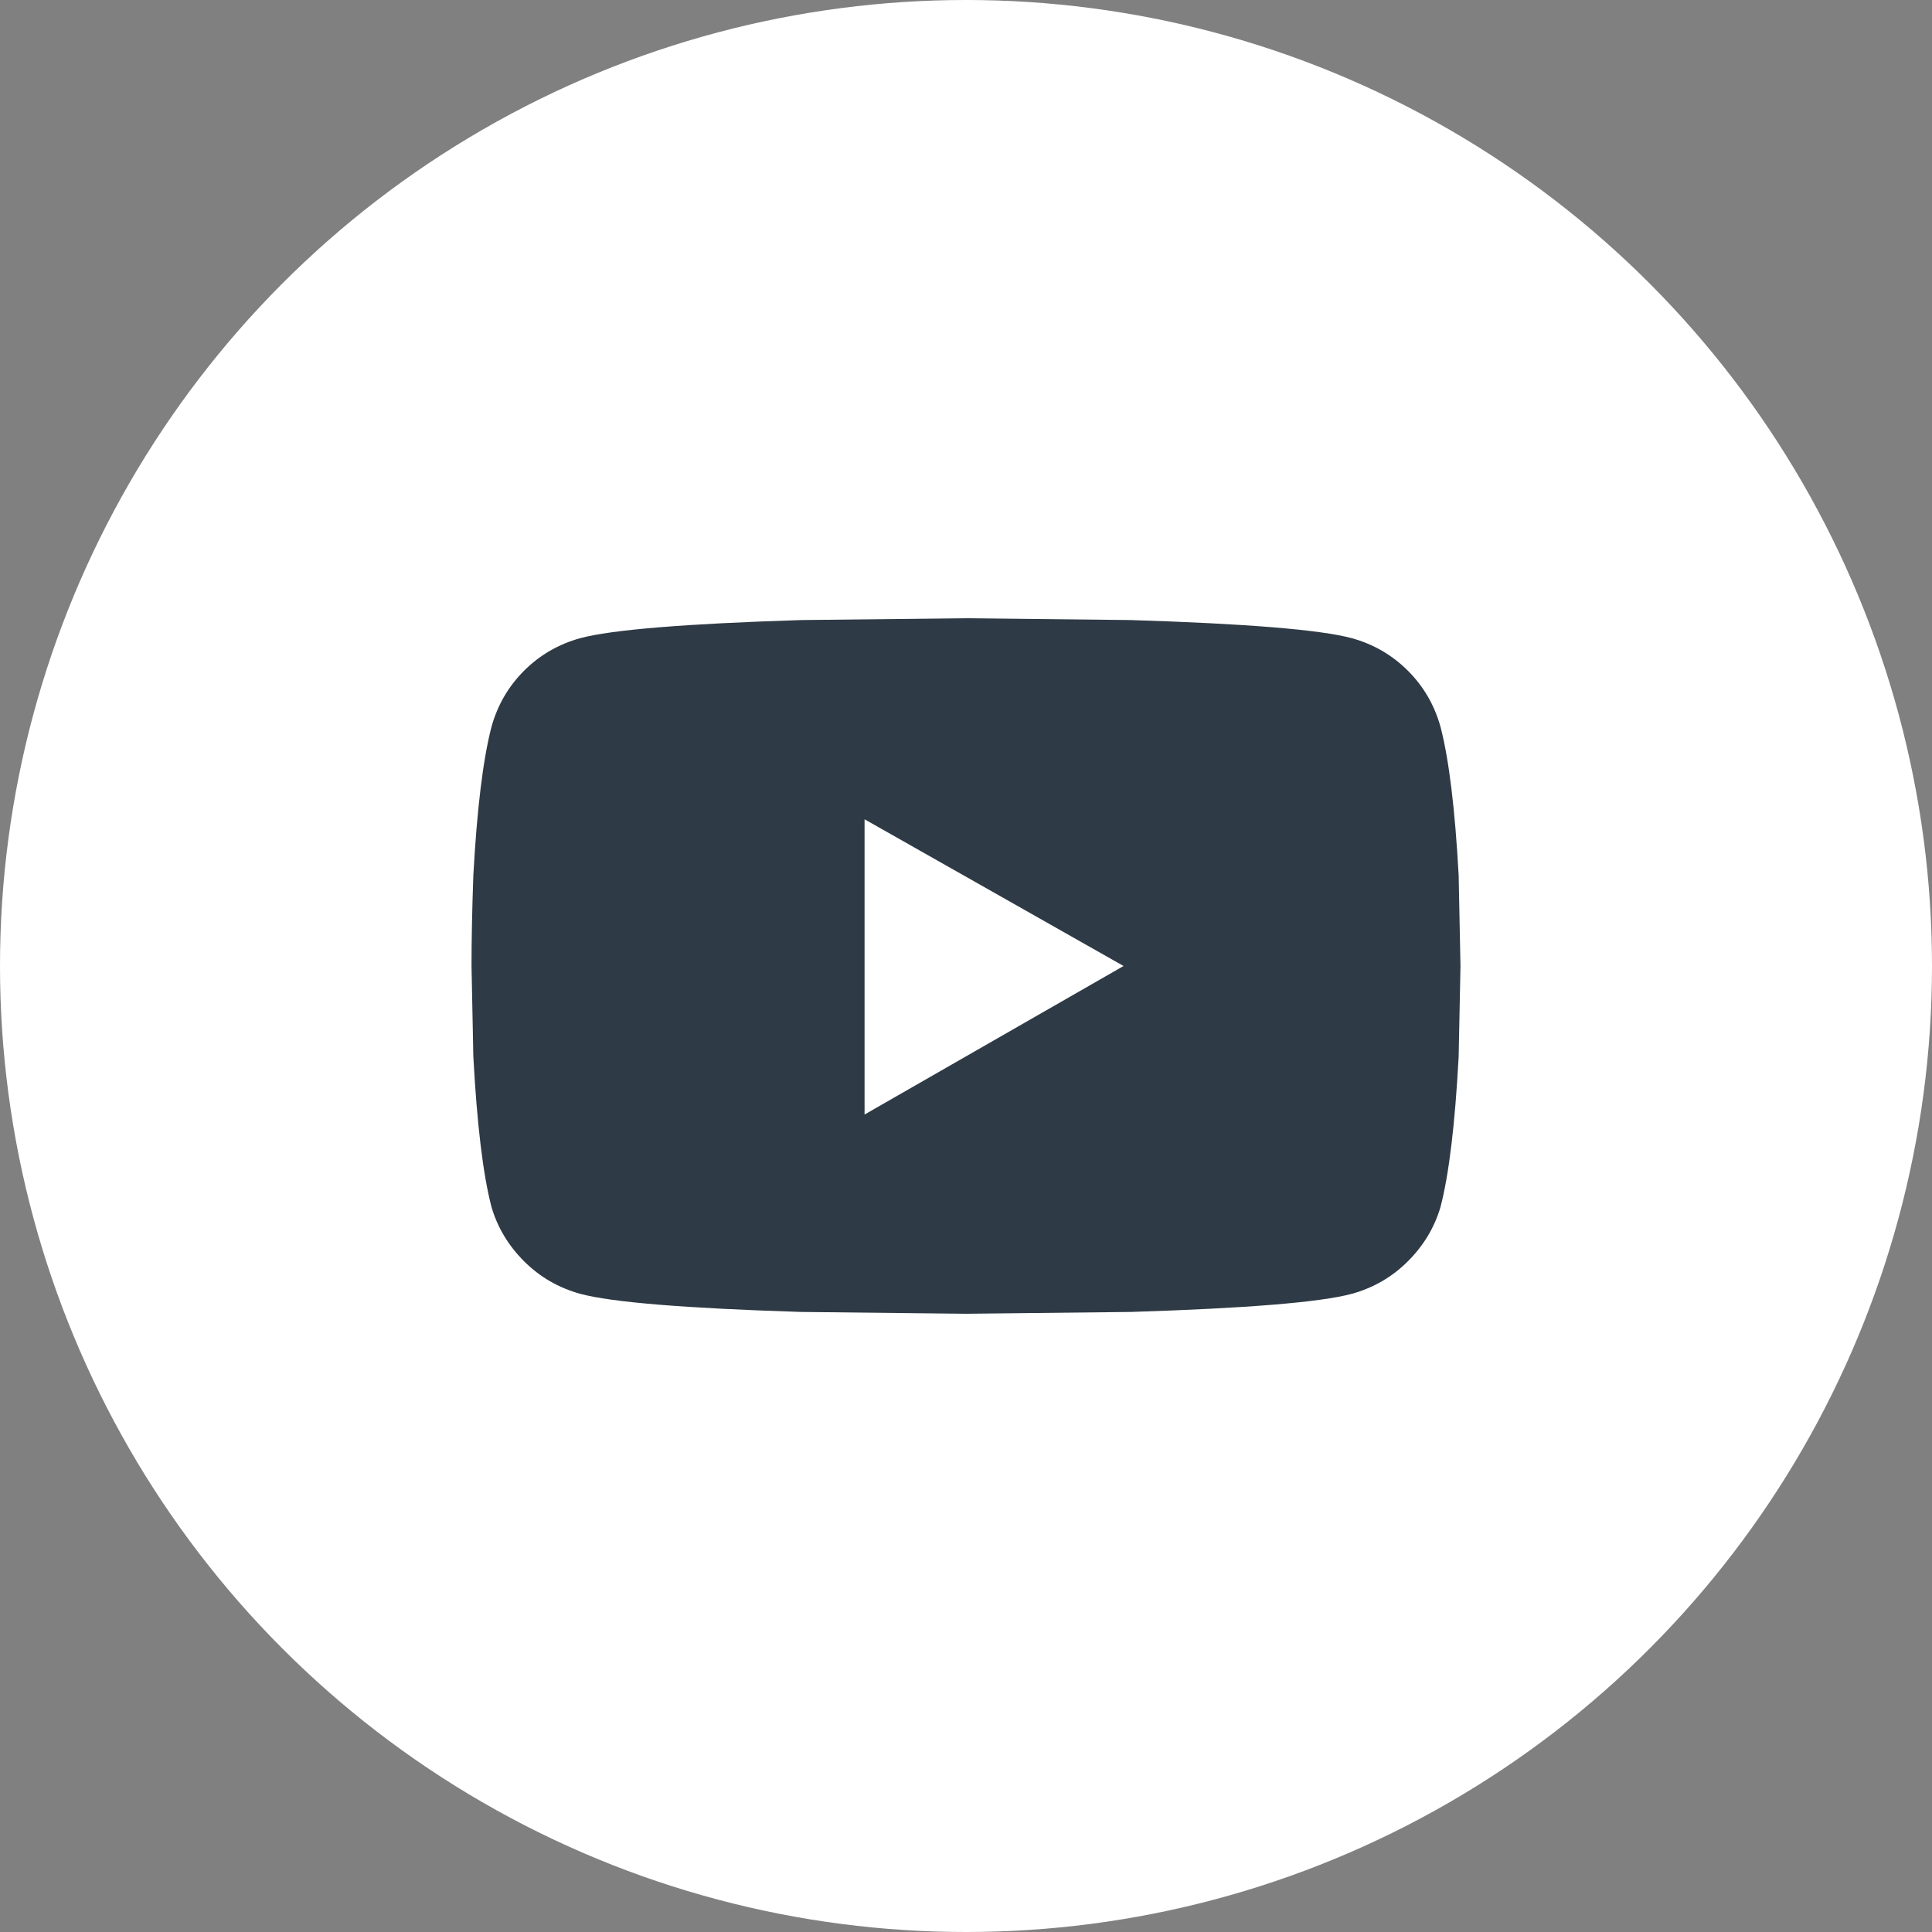
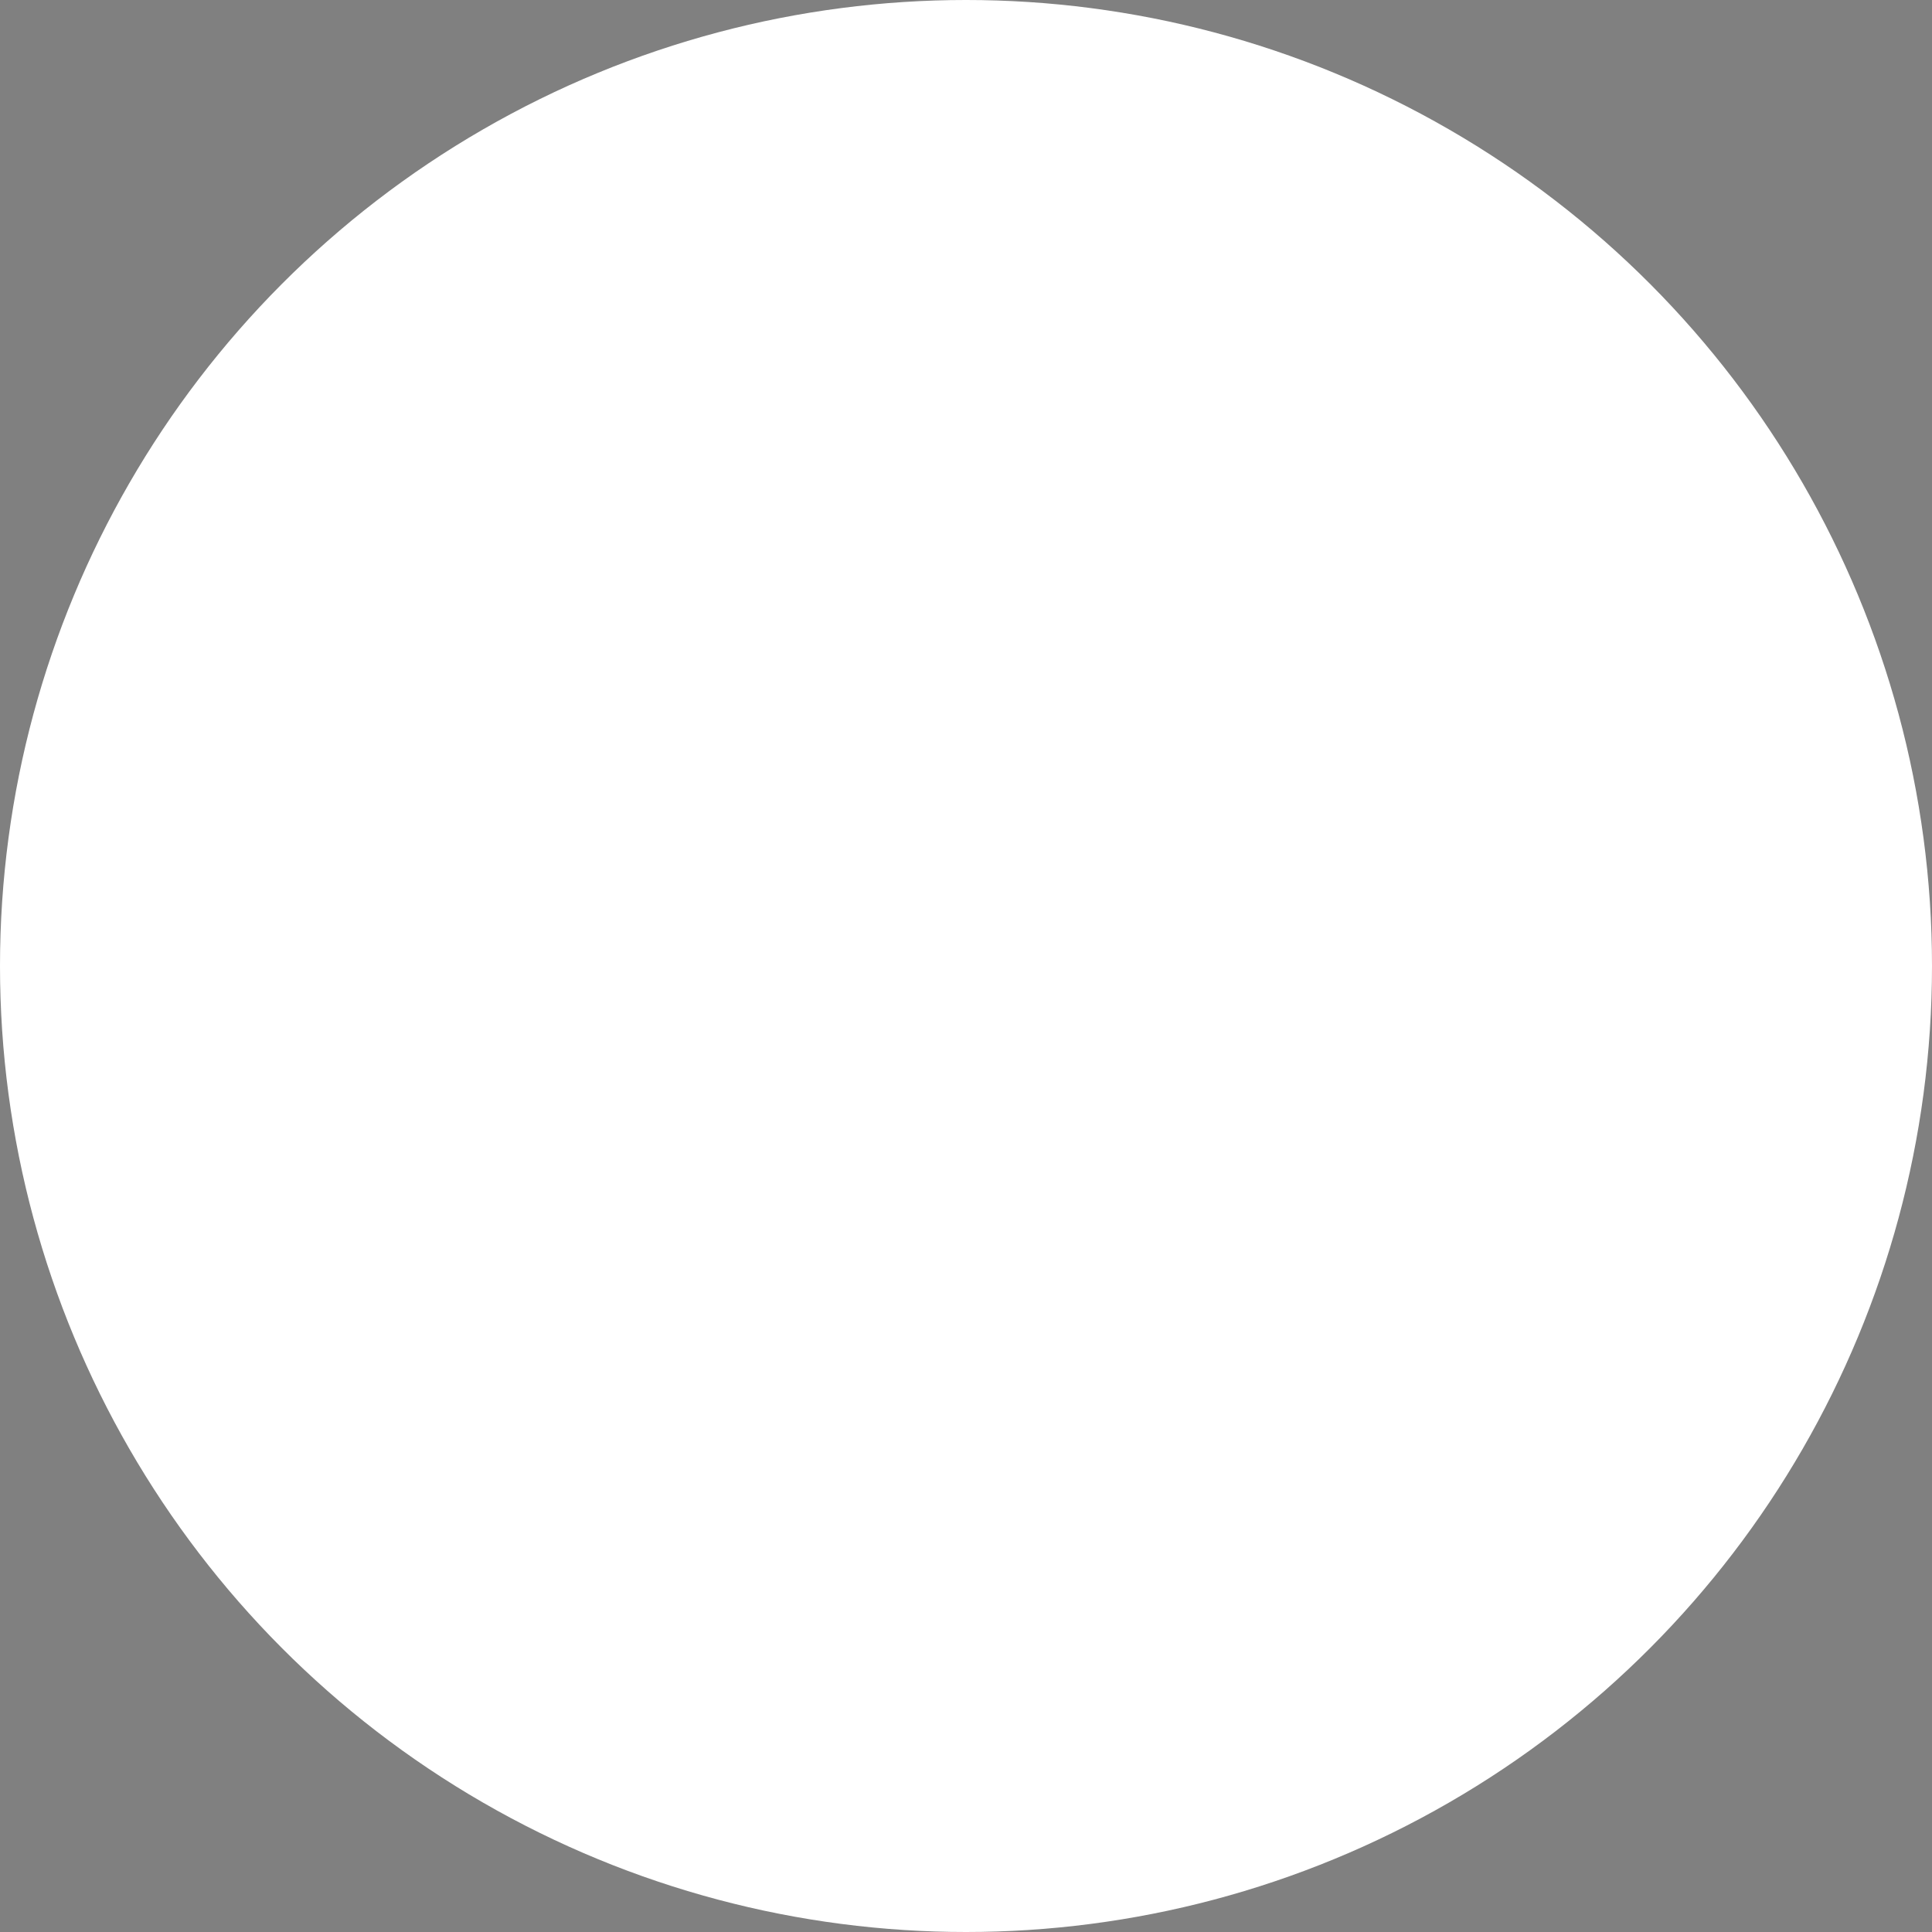
<svg xmlns="http://www.w3.org/2000/svg" width="50px" height="50px" viewBox="0 0 50 50" version="1.1">
  <rect x="0" y="0" width="50" height="50" fill="#808080" stroke="none" />
  <title>155A7909-7FFA-447A-B60A-FEDEC3B5D7A8</title>
  <g id="Symbols" stroke="none" stroke-width="1" fill="none" fill-rule="evenodd">
    <g id="icon-/-share-/-youtube">
      <circle id="Oval-Copy-4" fill="#FFFFFF" cx="25" cy="25" r="25" />
-       <path d="M25,34 L29.266,33.953 C32.266,33.859 34.172,33.703 34.984,33.484 C35.547,33.328 36.031,33.047 36.437,32.641 C36.844,32.234 37.125,31.766 37.281,31.234 C37.5,30.391 37.656,29.094 37.75,27.344 L37.75,27.344 L37.797,25 L37.75,22.656 C37.656,20.938 37.5,19.656 37.281,18.813 C37.125,18.25 36.844,17.766 36.437,17.359 C36.031,16.953 35.547,16.672 34.984,16.516 C34.172,16.297 32.266,16.141 29.266,16.047 L29.266,16.047 L25,16 L20.734,16.047 C17.734,16.141 15.828,16.297 15.016,16.516 C14.453,16.672 13.969,16.953 13.562,17.359 C13.156,17.766 12.875,18.25 12.719,18.813 C12.5,19.656 12.344,20.938 12.25,22.656 C12.219,23.531 12.203,24.313 12.203,25 L12.203,25 L12.25,27.344 C12.344,29.094 12.5,30.391 12.719,31.234 C12.875,31.766 13.156,32.234 13.562,32.641 C13.969,33.047 14.453,33.328 15.016,33.484 C15.828,33.703 17.734,33.859 20.734,33.953 L20.734,33.953 L25,34 Z M22.375,28.844 L22.375,21.203 L29.078,25 L22.375,28.844 Z" id="" fill="#2E3A45" fill-rule="nonzero" />
    </g>
  </g>
</svg>